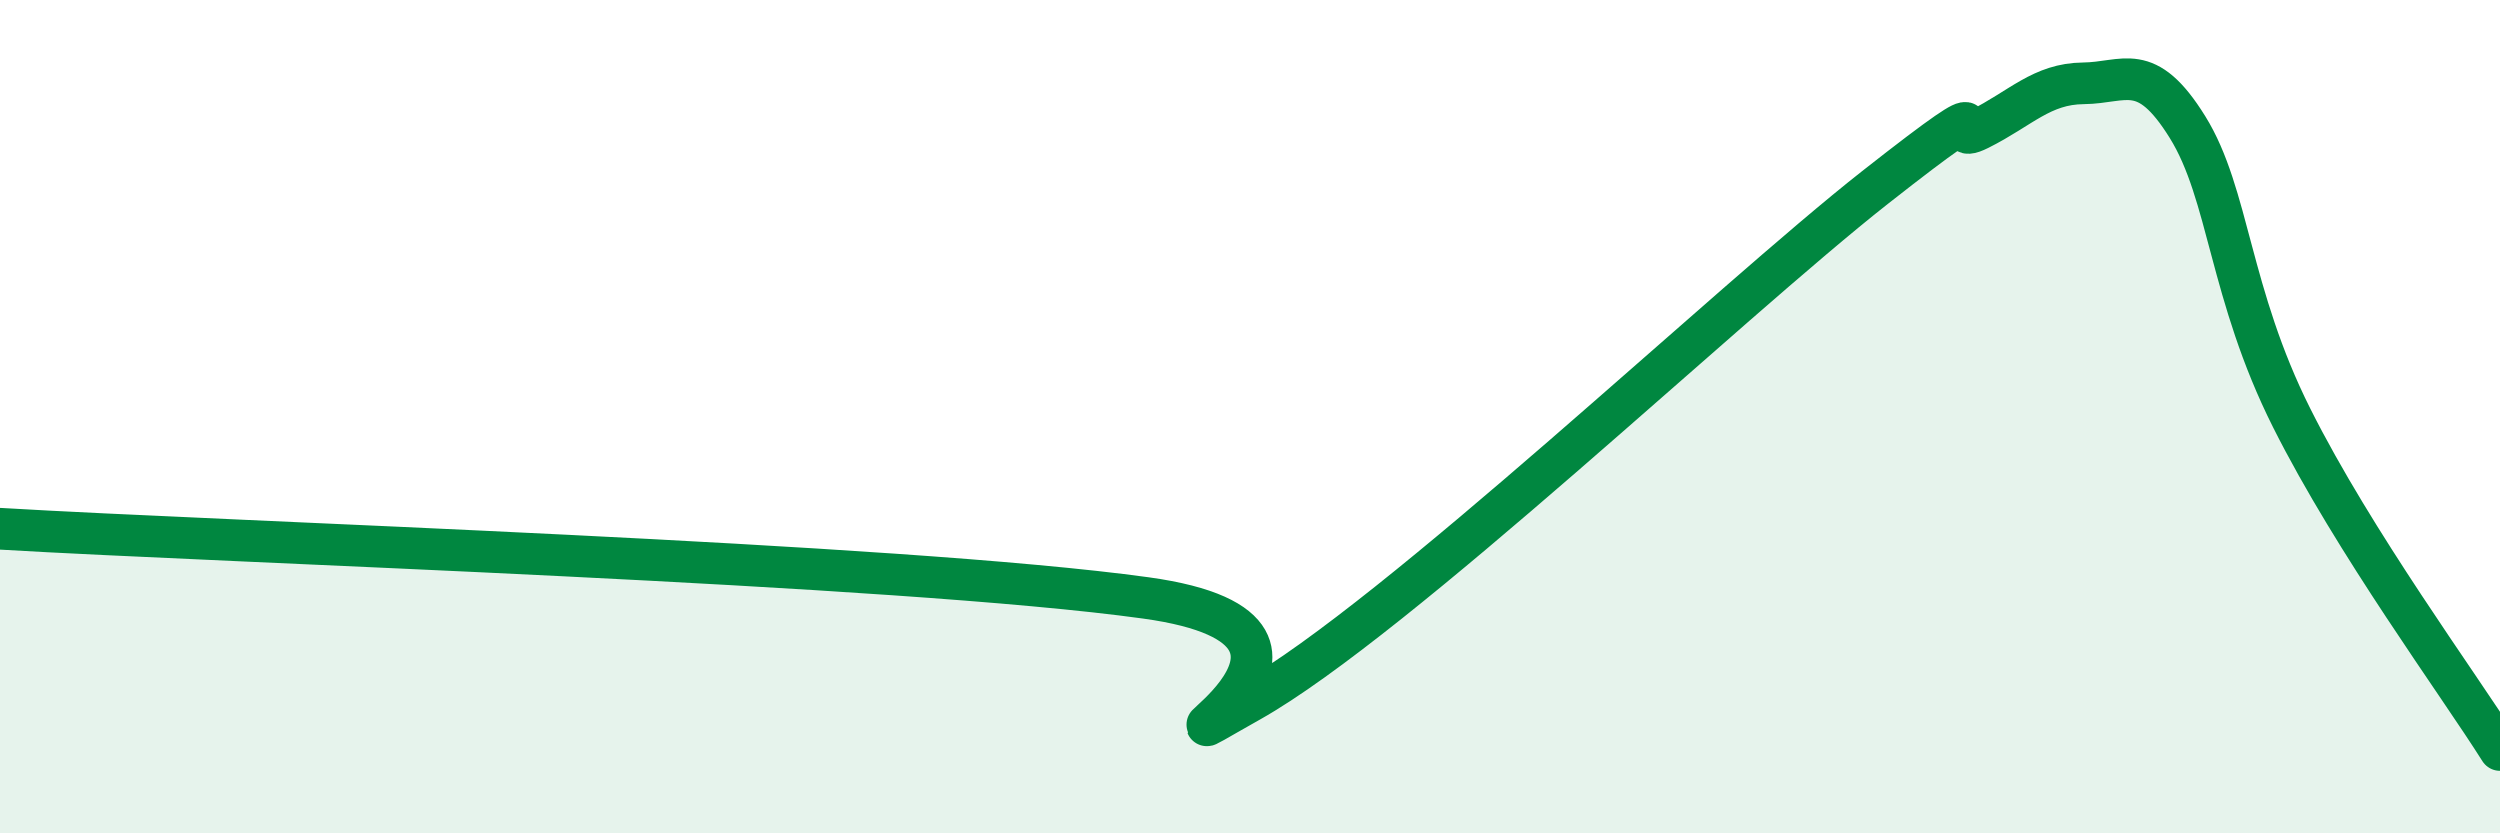
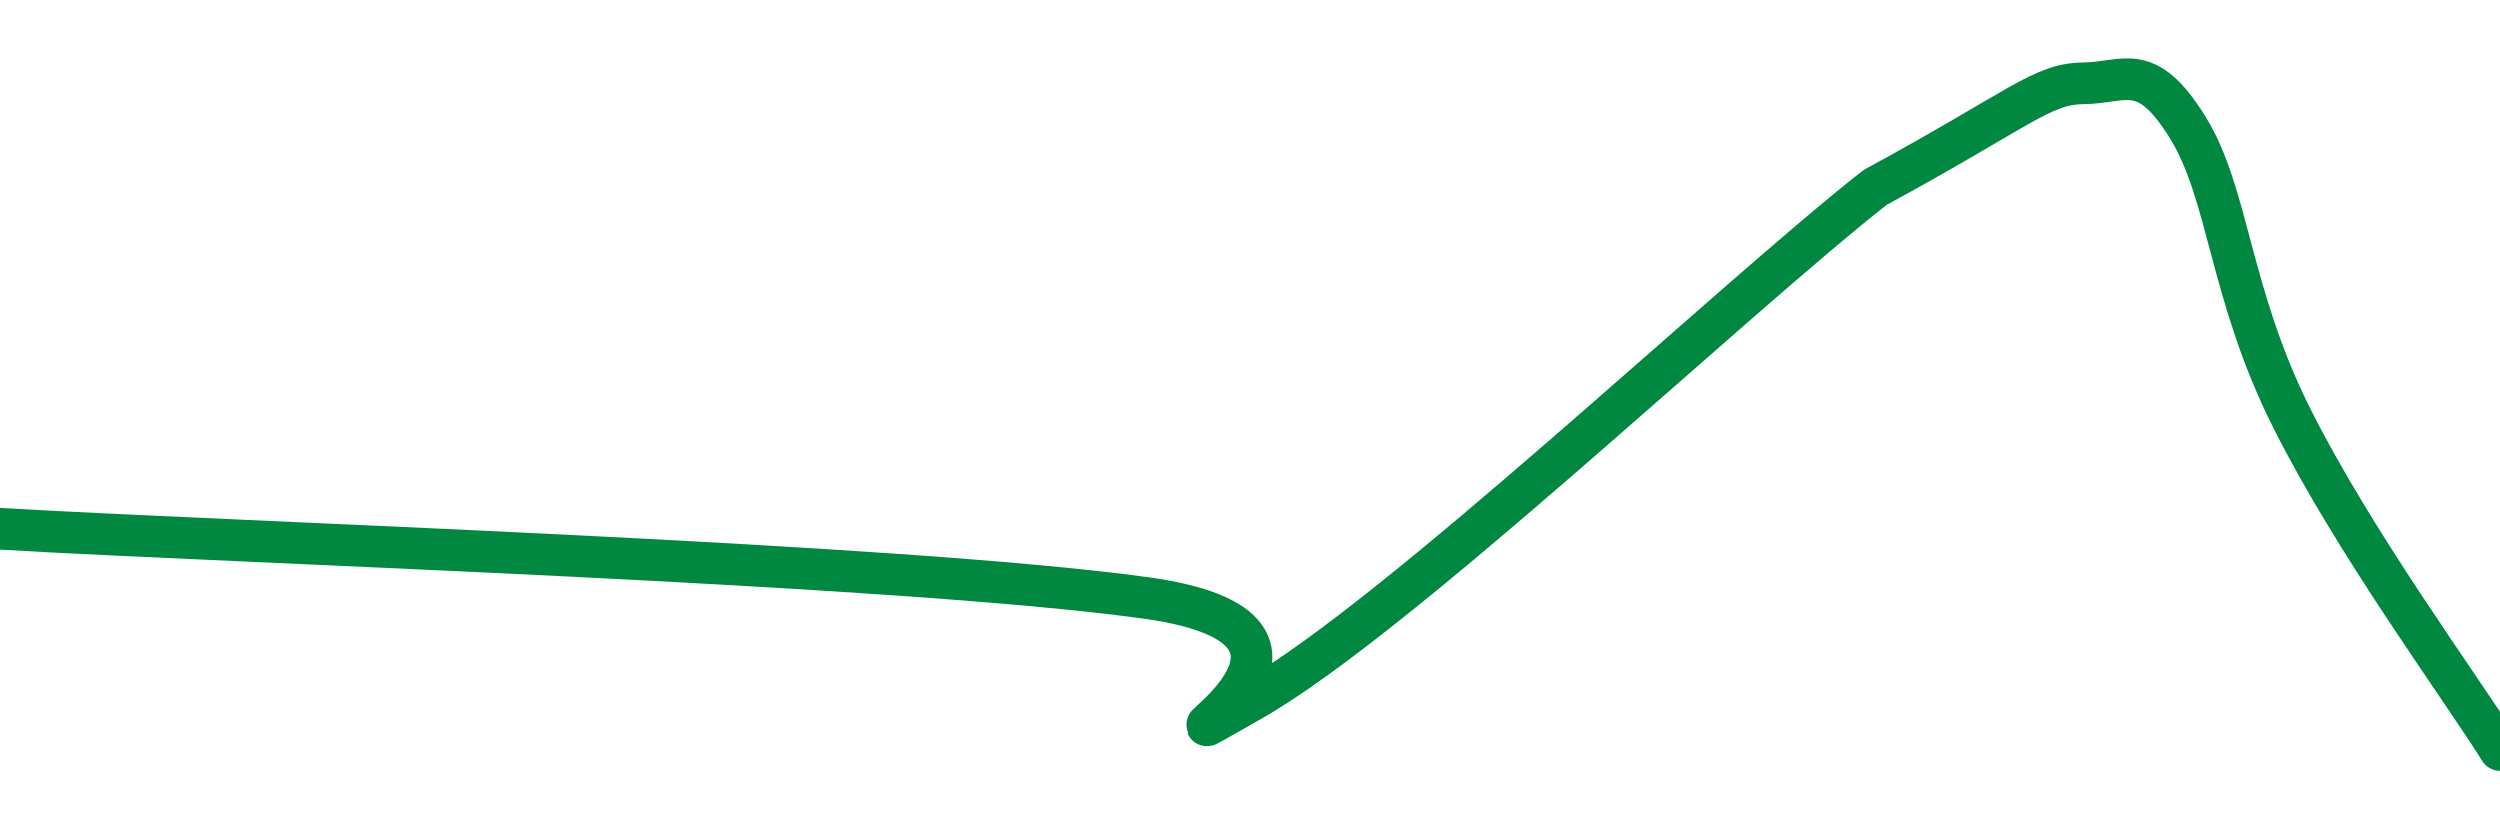
<svg xmlns="http://www.w3.org/2000/svg" width="60" height="20" viewBox="0 0 60 20">
-   <path d="M 0,12.69 C 5.5,13.02 21.5,13.52 27.5,14.35 C 33.5,15.18 26.5,18.8 30,16.83 C 33.5,14.86 41.5,7.25 45,4.5 C 48.5,1.75 46.5,3.6 47.5,3.1 C 48.5,2.6 49,2.01 50,2 C 51,1.99 51.5,1.44 52.5,3.05 C 53.5,4.66 53.5,7.04 55,10.03 C 56.5,13.02 59,16.41 60,18L60 20L0 20Z" fill="#008740" opacity="0.1" stroke-linecap="round" stroke-linejoin="round" />
-   <path d="M 0,12.69 C 5.5,13.02 21.5,13.52 27.5,14.35 C 33.5,15.18 26.5,18.8 30,16.83 C 33.5,14.86 41.5,7.25 45,4.5 C 48.5,1.75 46.5,3.6 47.5,3.1 C 48.5,2.6 49,2.01 50,2 C 51,1.99 51.5,1.44 52.5,3.05 C 53.5,4.66 53.5,7.04 55,10.03 C 56.5,13.02 59,16.41 60,18" stroke="#008740" stroke-width="1" fill="none" stroke-linecap="round" stroke-linejoin="round" />
+   <path d="M 0,12.69 C 5.5,13.02 21.5,13.52 27.5,14.35 C 33.5,15.18 26.5,18.8 30,16.83 C 33.5,14.86 41.5,7.25 45,4.5 C 48.5,2.6 49,2.01 50,2 C 51,1.99 51.5,1.44 52.5,3.05 C 53.5,4.66 53.5,7.04 55,10.03 C 56.5,13.02 59,16.41 60,18" stroke="#008740" stroke-width="1" fill="none" stroke-linecap="round" stroke-linejoin="round" />
</svg>